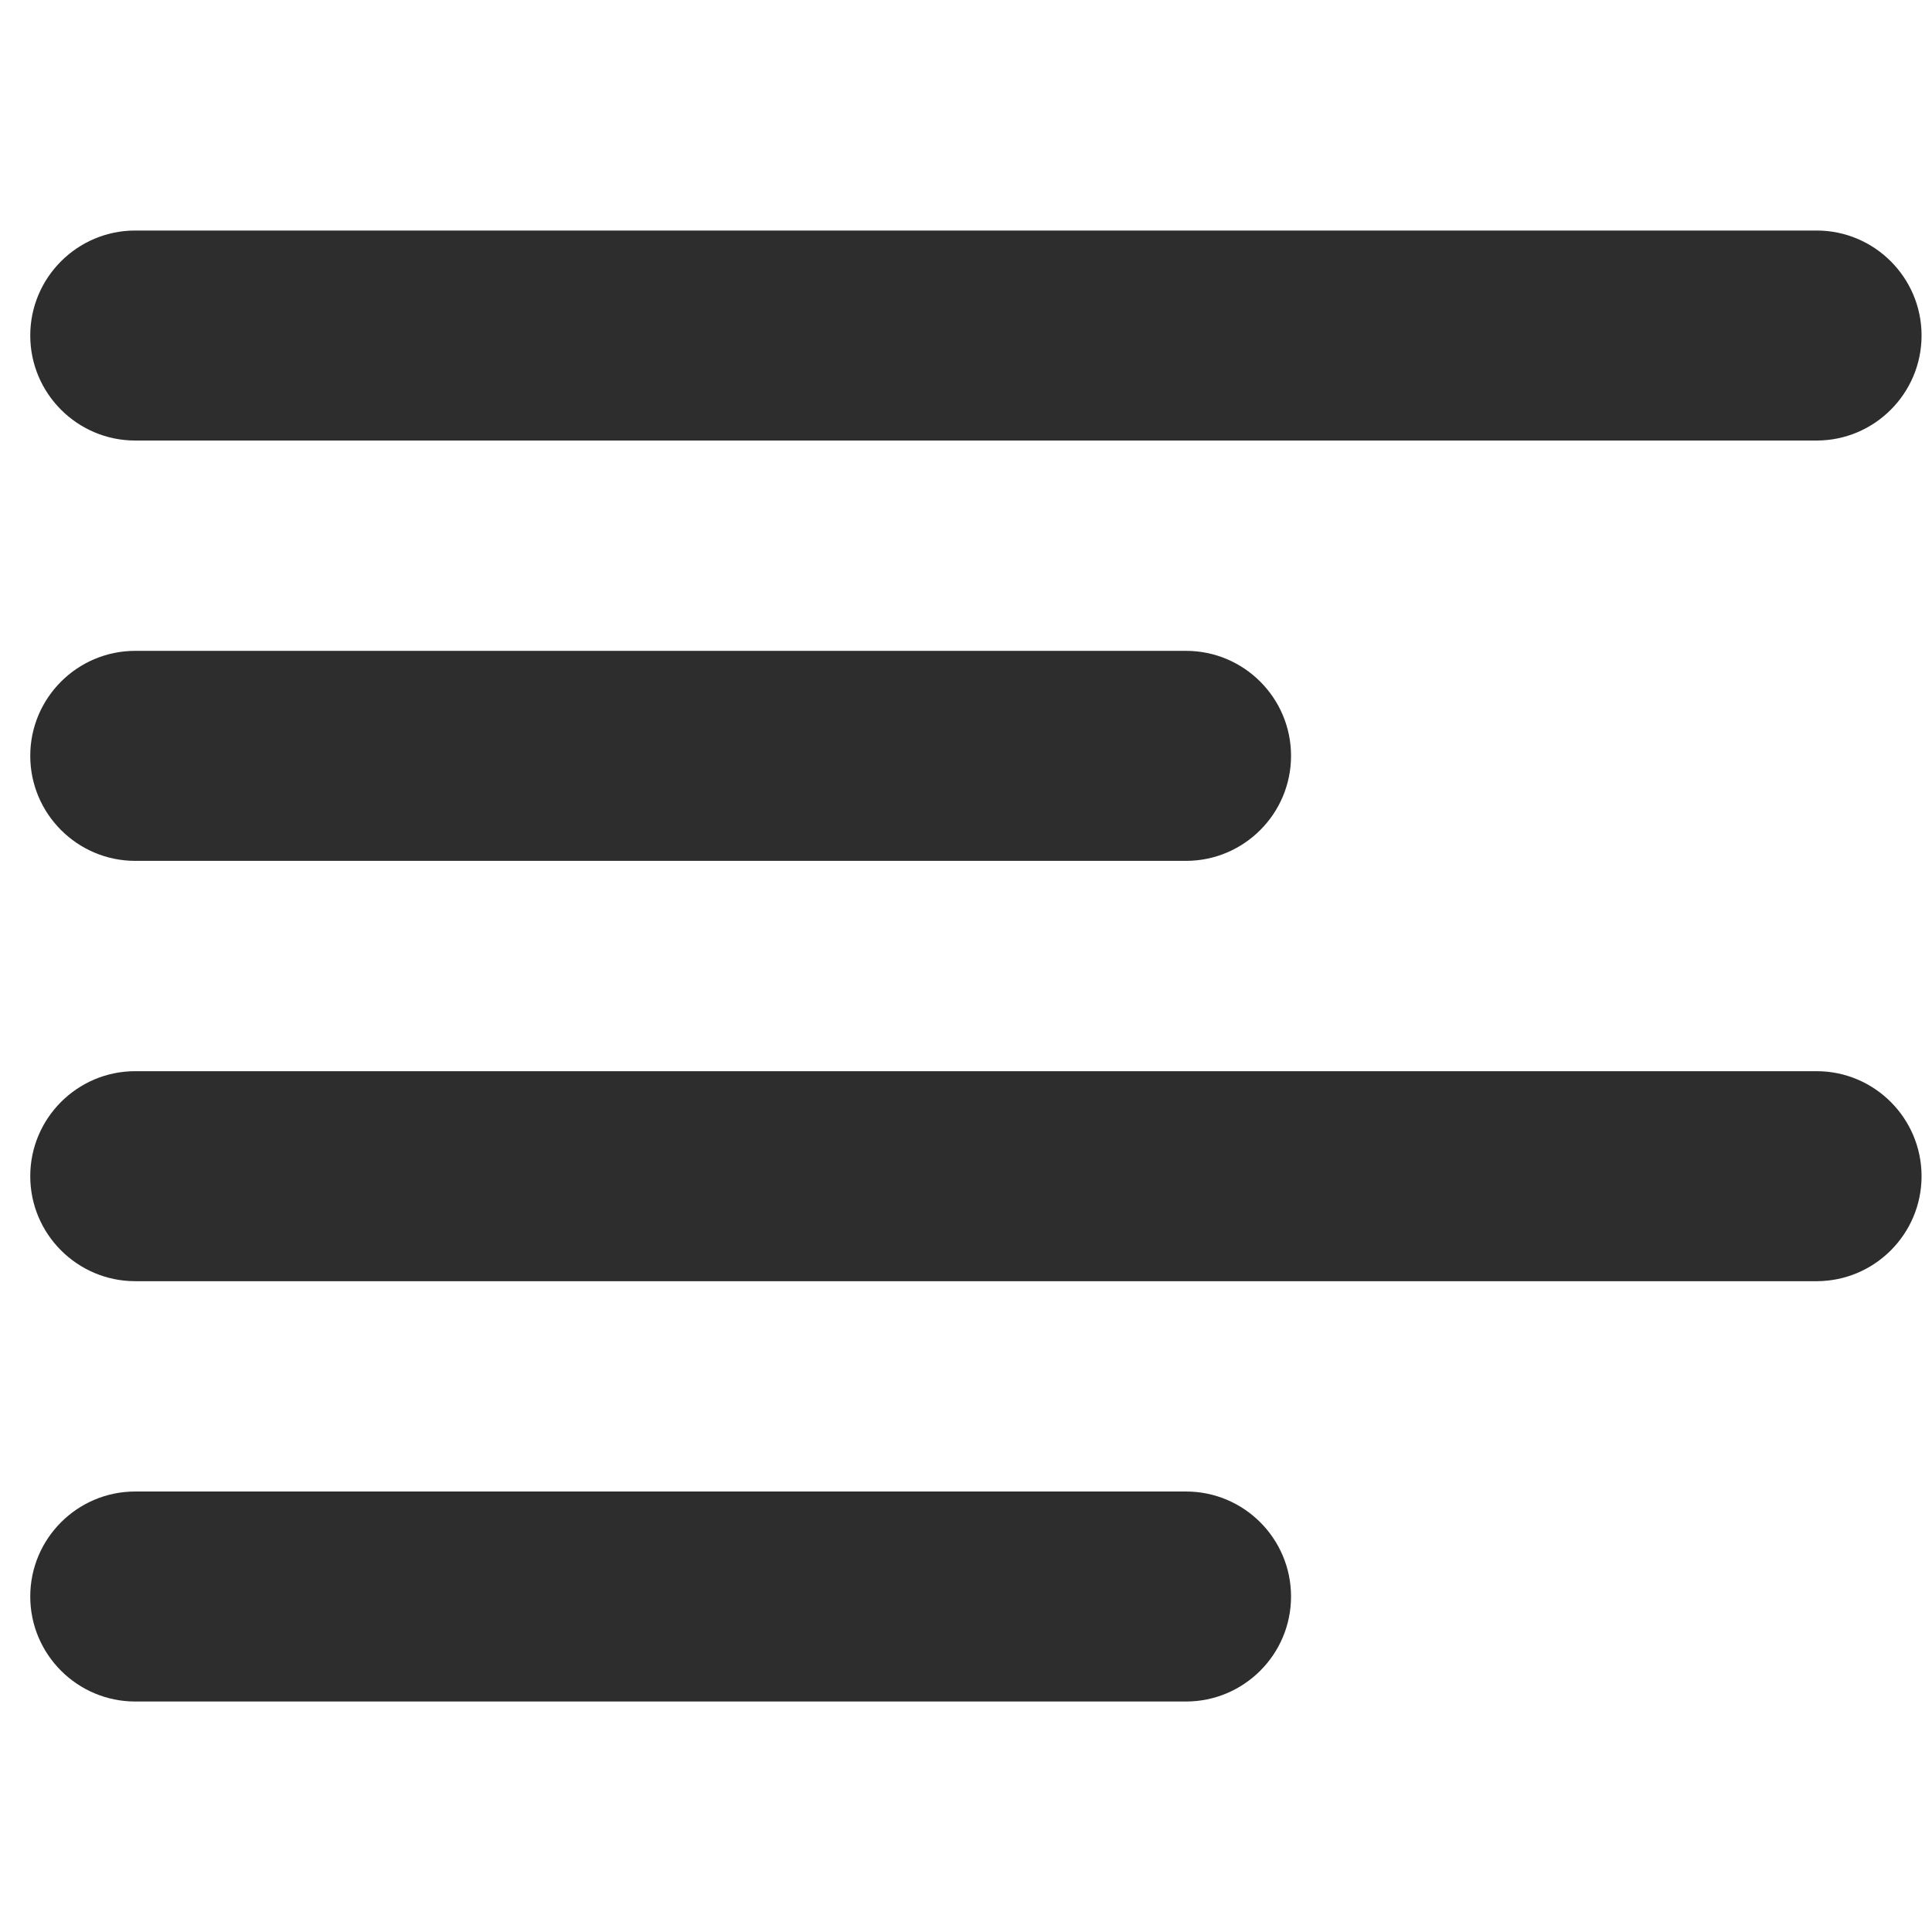
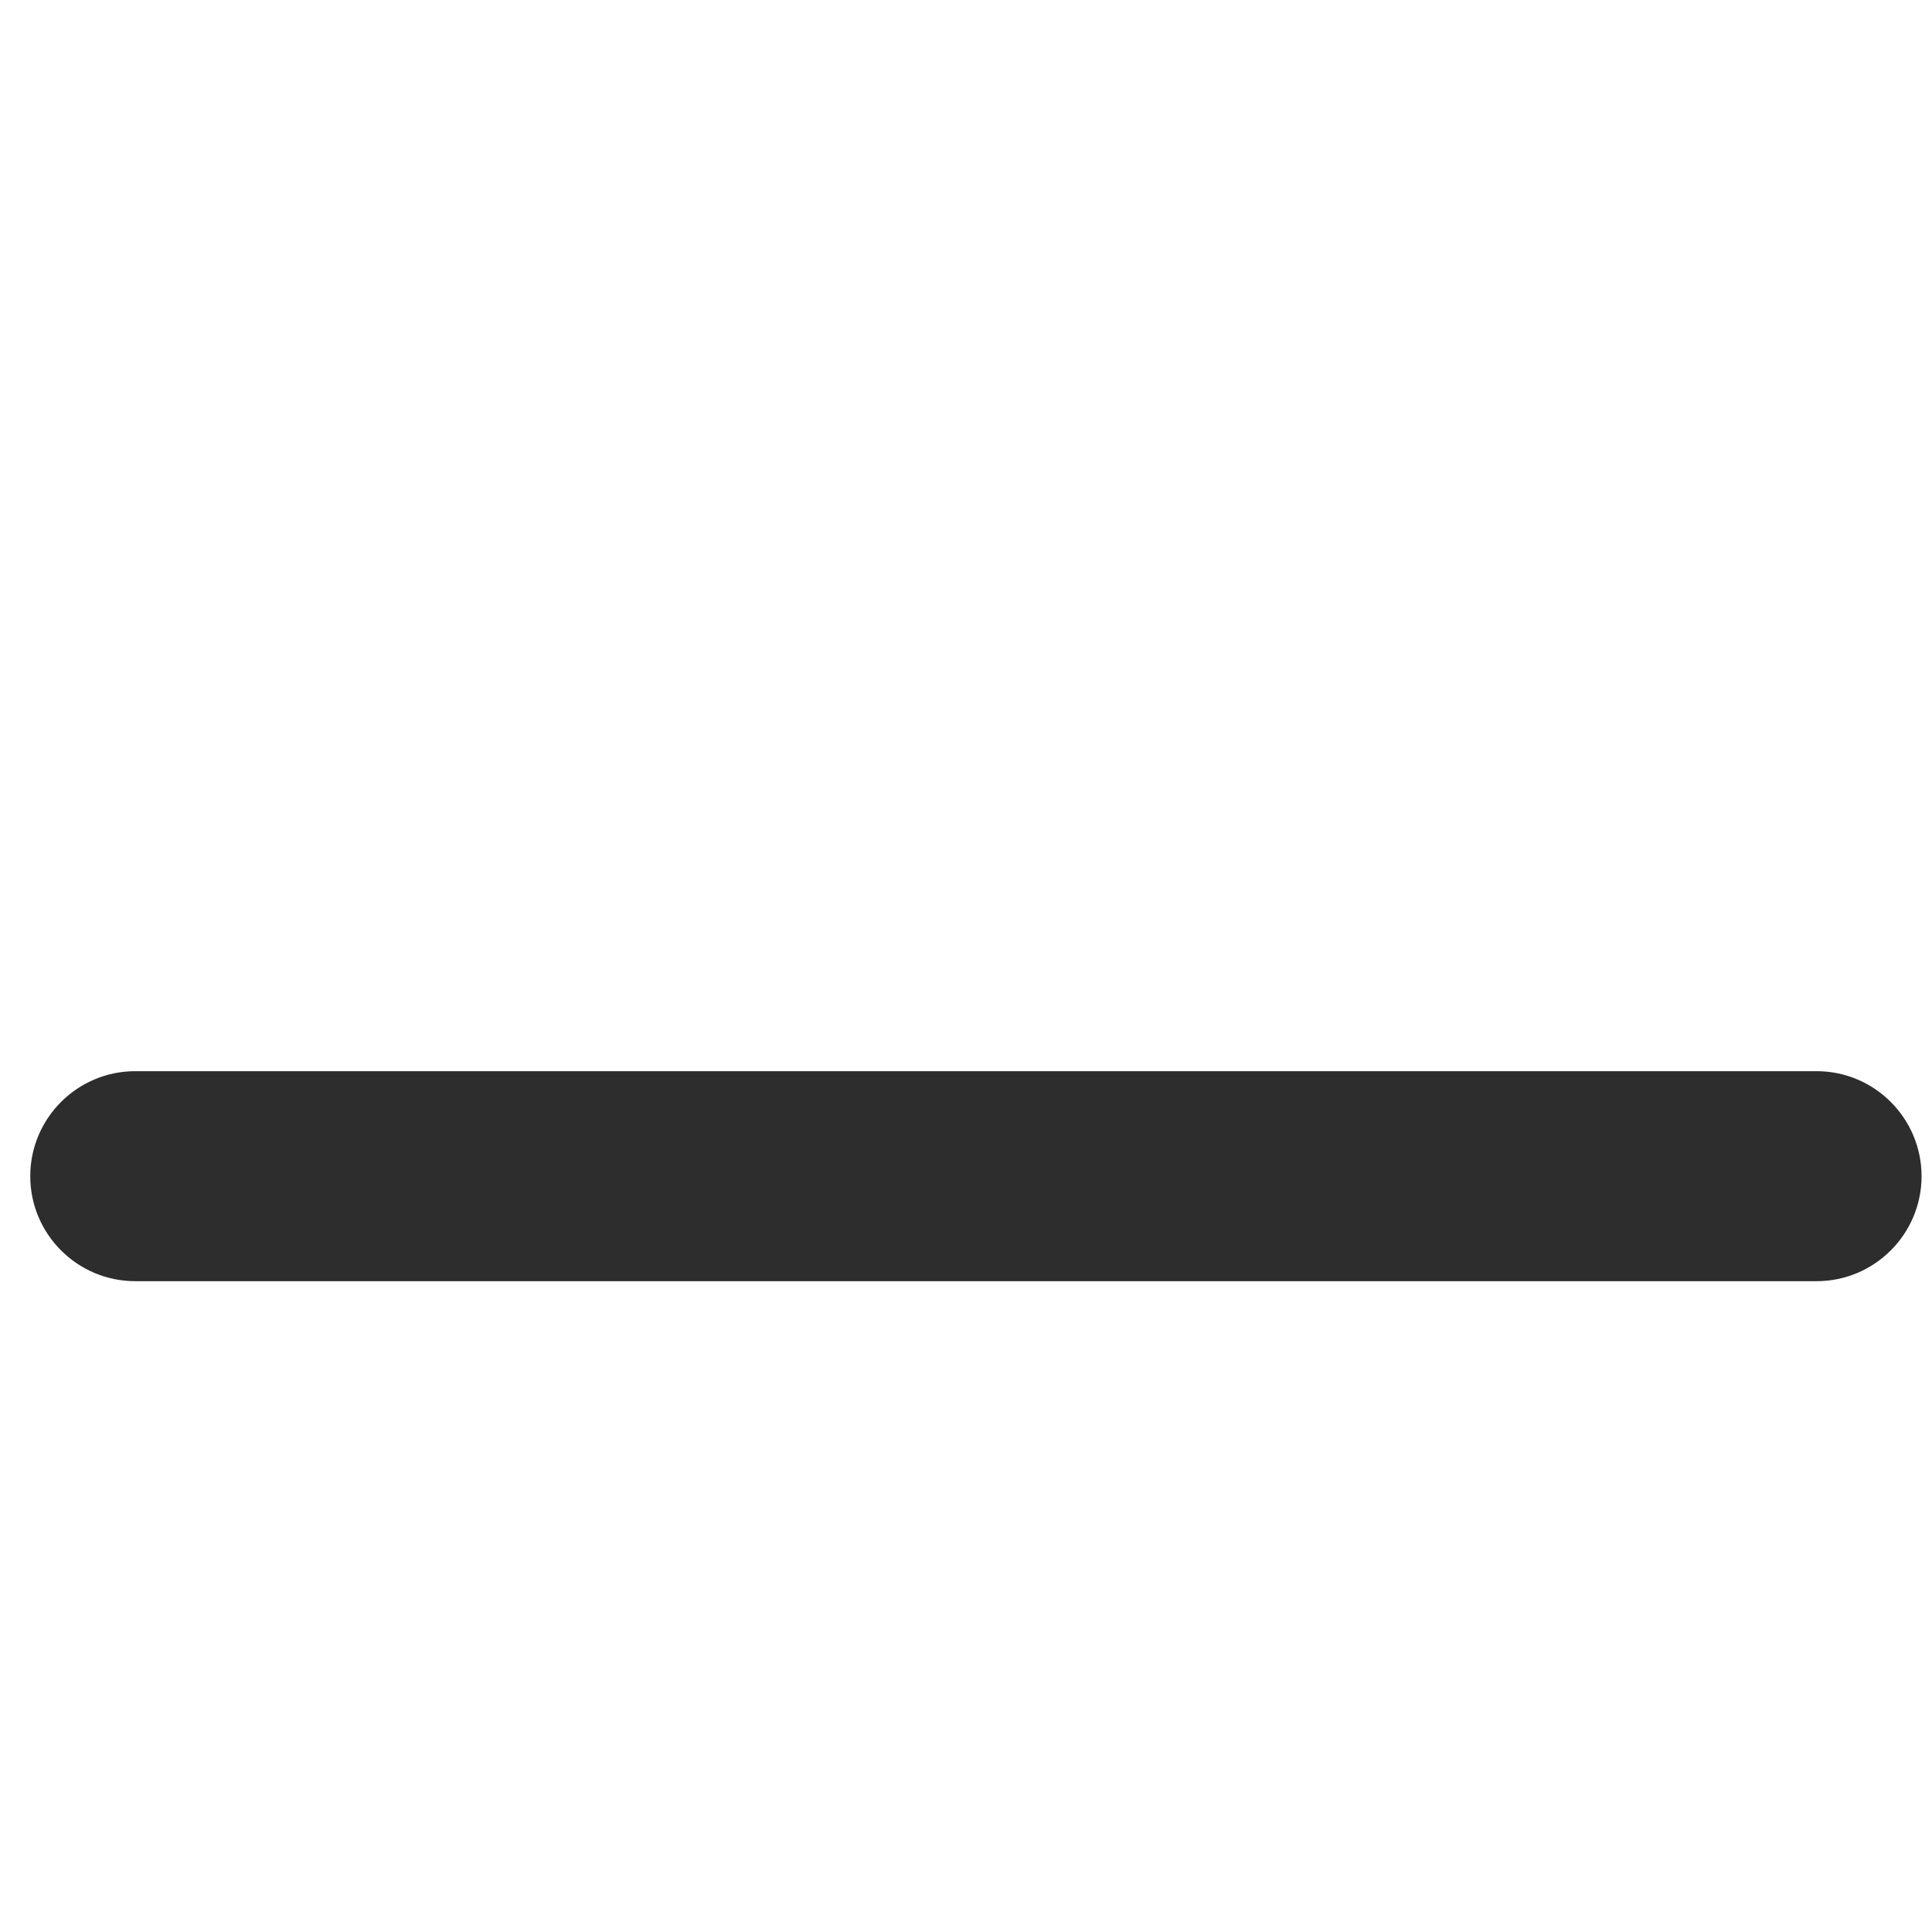
<svg xmlns="http://www.w3.org/2000/svg" version="1.1" id="Layer_1" x="0px" y="0px" width="50px" height="50px" viewBox="375 375 50 50" enable-background="new 375 375 50 50" xml:space="preserve">
  <g>
-     <path fill="#2D2D2D" d="M405.694,413.6H378.5c-1.499,0-2.717,1.219-2.717,2.718c0,1.498,1.219,2.717,2.717,2.717h27.194   c1.499,0,2.718-1.219,2.718-2.717C408.412,414.818,407.193,413.6,405.694,413.6z" />
    <path fill="#2D2D2D" d="M422.013,402.722H378.5c-1.499,0-2.717,1.219-2.717,2.718c0,1.498,1.219,2.717,2.717,2.717h43.513   c1.498,0,2.717-1.219,2.717-2.717C424.729,403.94,423.511,402.722,422.013,402.722z" />
-     <path fill="#2D2D2D" d="M378.5,397.279h27.194c1.499,0,2.718-1.219,2.718-2.718s-1.219-2.717-2.718-2.717H378.5   c-1.499,0-2.717,1.219-2.717,2.717S377.001,397.279,378.5,397.279z" />
-     <path fill="#2D2D2D" d="M378.5,386.401h43.513c1.498,0,2.717-1.219,2.717-2.718s-1.219-2.717-2.717-2.717H378.5   c-1.499,0-2.717,1.219-2.717,2.717S377.001,386.401,378.5,386.401z" />
  </g>
</svg>